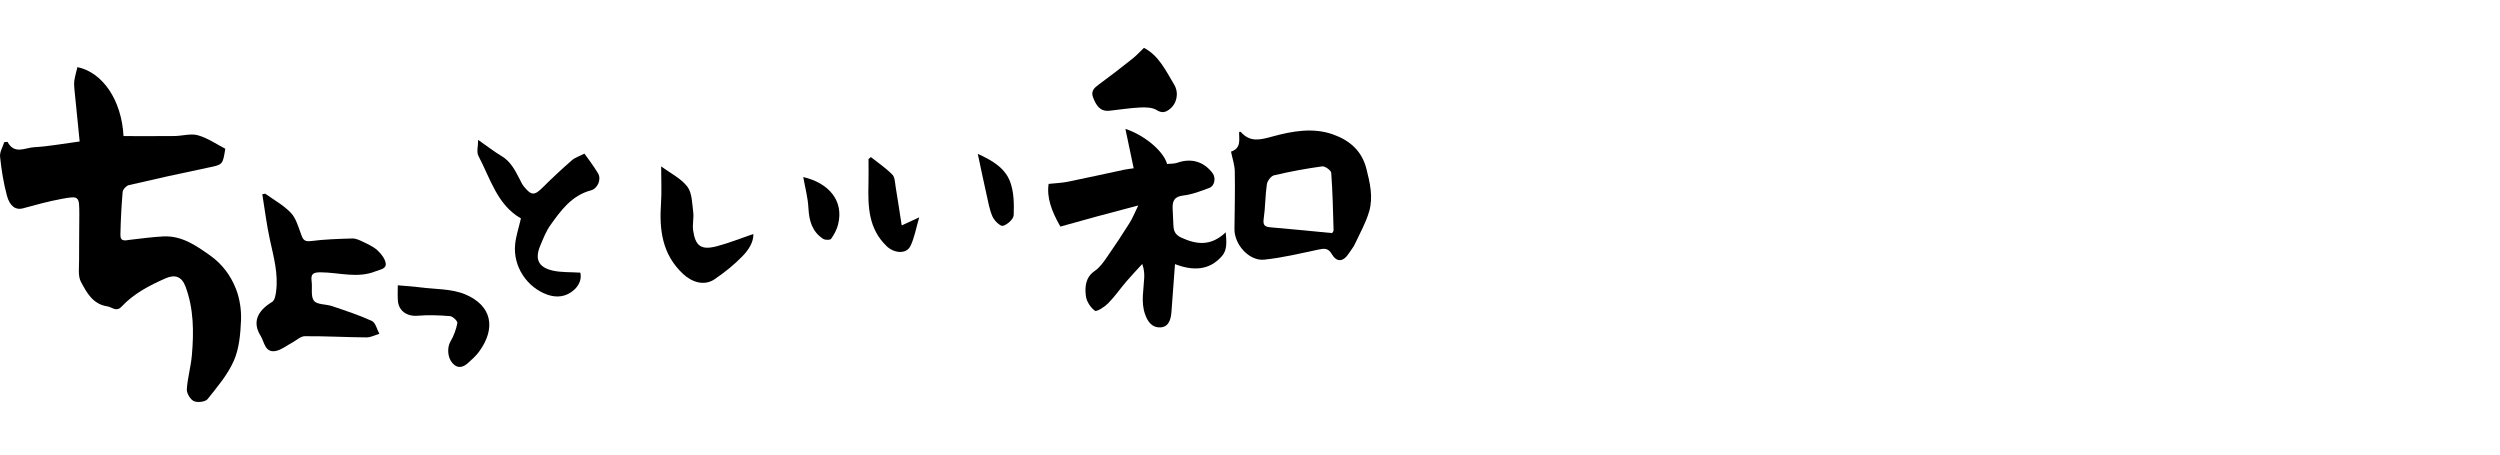
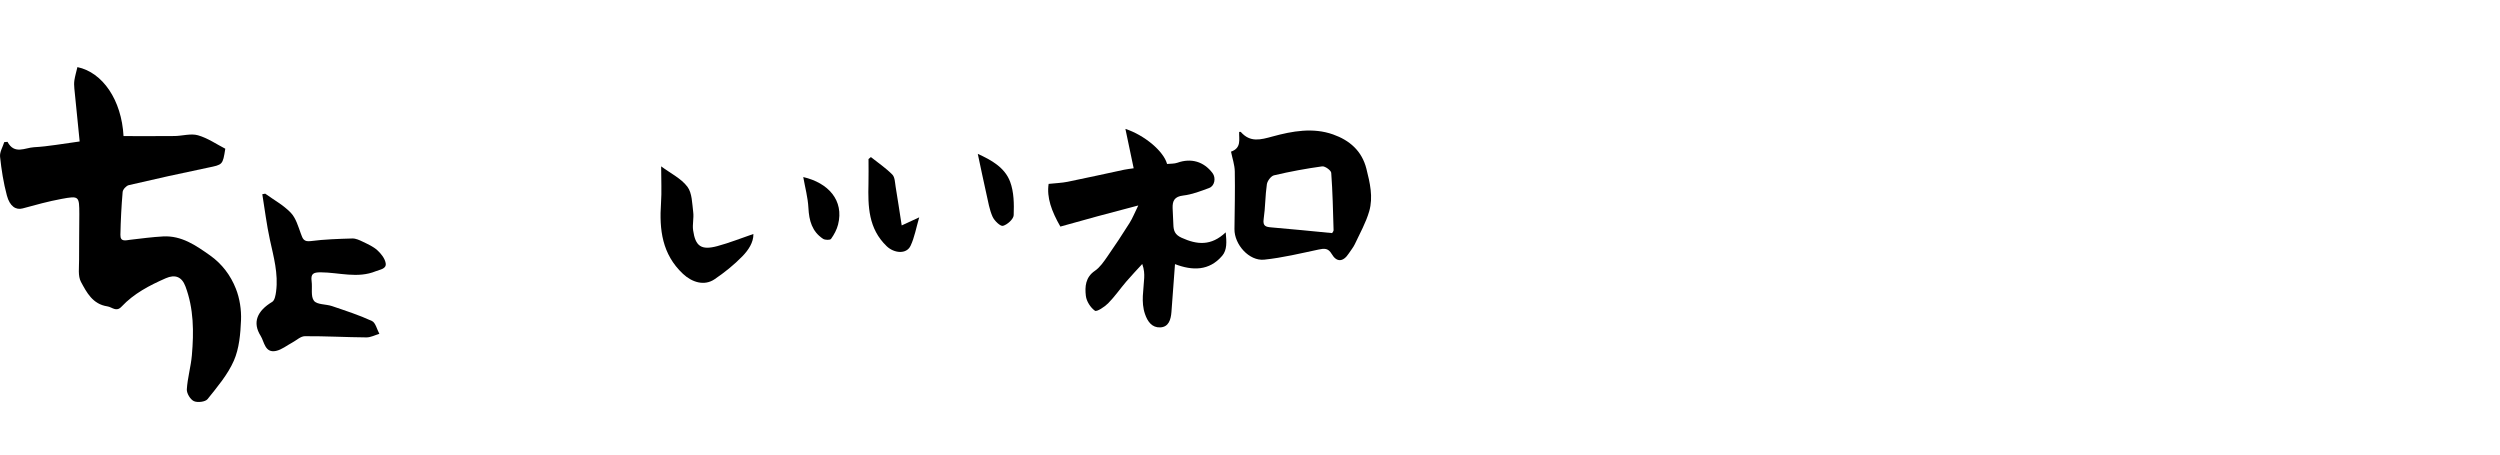
<svg xmlns="http://www.w3.org/2000/svg" version="1.1" id="レイヤー_14" x="0px" y="0px" width="660px" height="120px" viewBox="0 0 660 120" enable-background="new 0 0 660 120" xml:space="preserve">
  <g>
    <path d="M1.984,37.446c1.809,3.437,4.639,1.547,6.973,1.422c3.836-0.205,7.643-0.932,12.073-1.52   c-0.473-4.676-0.95-9.312-1.399-13.951c-0.071-0.742-0.104-1.511,0.013-2.241c0.182-1.133,0.509-2.244,0.792-3.44   c6.662,1.388,11.665,8.687,12.176,18.211c4.487,0,8.973,0.034,13.456-0.015c2.08-0.023,4.309-0.736,6.201-0.195   c2.591,0.74,4.927,2.377,7.207,3.545c-0.669,4.297-0.689,4.197-4.563,5c-6.989,1.449-13.96,2.991-20.91,4.616   c-0.667,0.156-1.565,1.13-1.623,1.789c-0.33,3.765-0.514,7.548-0.593,11.328c-0.04,1.966,1.427,1.437,2.621,1.3   c2.881-0.328,5.762-0.723,8.654-0.879c4.872-0.26,8.629,2.36,12.382,5.008c3.189,2.251,5.451,5.308,6.825,8.79   c1.015,2.569,1.473,5.559,1.359,8.327c-0.147,3.596-0.474,7.438-1.885,10.664c-1.621,3.704-4.383,6.956-6.952,10.162   c-0.589,0.734-2.646,0.977-3.606,0.533c-0.938-0.433-1.925-2.067-1.863-3.113c0.18-3.014,1.071-5.98,1.332-8.996   c0.533-6.153,0.517-12.301-1.708-18.21c-0.946-2.515-2.717-3.209-5.188-2.124c-4.288,1.883-8.424,4.028-11.676,7.5   c-1.402,1.498-2.463,0.112-3.75-0.08c-3.874-0.58-5.447-3.664-6.96-6.465c-0.845-1.564-0.479-3.831-0.496-5.783   c-0.034-4.034,0.074-8.07,0.063-12.106c-0.013-4.747-0.062-4.868-4.686-4.014c-3.466,0.641-6.882,1.583-10.287,2.513   c-1.721,0.47-3.369-0.482-4.152-3.409c-0.894-3.339-1.438-6.798-1.801-10.24c-0.13-1.232,0.71-2.566,1.106-3.854   C1.408,37.495,1.696,37.47,1.984,37.446z" />
    <path d="M299.289,44.426c-0.76-3.621-1.455-6.932-2.183-10.399c5.034,1.644,10.103,5.897,11,9.259   c0.892-0.096,1.888-0.021,2.747-0.328c3.588-1.281,6.956-0.328,9.267,2.753c0.923,1.232,0.568,3.359-0.871,3.9   c-2.24,0.843-4.545,1.737-6.893,2.01c-2.297,0.267-2.843,1.395-2.784,3.314c0.043,1.445,0.148,2.888,0.195,4.333   c0.051,1.595,0.36,2.678,2.176,3.501c4.07,1.844,7.766,2.236,11.649-1.432c0.228,2.465,0.399,4.631-0.932,6.188   c-3.439,4.027-7.87,3.962-12.462,2.202c-0.32,4.347-0.613,8.506-0.939,12.662c-0.154,1.959-0.706,3.959-2.975,4.045   c-2.128,0.08-3.302-1.469-4.009-3.541c-1.091-3.193-0.344-6.335-0.205-9.506c0.049-1.113,0.008-2.23-0.515-3.695   c-1.418,1.555-2.874,3.075-4.242,4.673c-1.61,1.882-3.023,3.95-4.76,5.703c-0.953,0.962-3.01,2.31-3.492,1.967   c-1.173-0.833-2.232-2.493-2.396-3.929c-0.277-2.408-0.124-4.9,2.383-6.605c1.335-0.906,2.334-2.396,3.287-3.76   c2.032-2.906,3.982-5.874,5.871-8.877c0.79-1.256,1.338-2.664,2.301-4.62c-4.025,1.067-7.41,1.948-10.785,2.863   c-3.301,0.896-6.592,1.826-9.783,2.712c-2.336-4.075-3.642-7.674-3.1-11.27c1.881-0.202,3.488-0.249,5.041-0.563   c4.976-1.008,9.931-2.121,14.897-3.176C297.561,44.645,298.36,44.565,299.289,44.426z" />
    <path d="M324.988,40.037c2.815-0.978,2.072-3.246,2.149-5.206c0.151,0.001,0.374-0.064,0.439,0.01   c2.496,2.827,5.172,2.065,8.427,1.175c5.159-1.411,10.628-2.4,15.924-0.526c4.316,1.528,7.6,4.292,8.805,9.071   c0.938,3.718,1.815,7.49,0.744,11.204c-0.869,3.016-2.462,5.829-3.804,8.699c-0.404,0.863-1.051,1.611-1.573,2.421   c-1.482,2.301-3.211,2.431-4.542,0.146c-0.901-1.549-1.935-1.473-3.425-1.156c-4.771,1.01-9.543,2.172-14.378,2.674   c-3.982,0.414-7.902-4.006-7.857-8.071c0.056-5.074,0.182-10.151,0.087-15.223C325.952,43.529,325.345,41.814,324.988,40.037z    M351.677,61.539c0.112-0.211,0.396-0.494,0.389-0.77c-0.15-5.049-0.246-10.104-0.621-15.138c-0.05-0.659-1.652-1.812-2.396-1.71   c-4.267,0.586-8.515,1.38-12.709,2.363c-0.795,0.187-1.756,1.473-1.887,2.362c-0.444,3.022-0.396,6.116-0.842,9.138   c-0.284,1.921,0.54,2.126,2.063,2.251C340.982,60.474,346.28,61.023,351.677,61.539z" />
    <path d="M70.015,51.126c2.278,1.646,4.83,3.031,6.742,5.028c1.353,1.412,1.964,3.607,2.672,5.539   c0.49,1.34,0.753,2.193,2.612,1.953c3.63-0.471,7.312-0.583,10.977-0.689c0.911-0.026,1.889,0.434,2.748,0.85   c1.334,0.647,2.757,1.268,3.834,2.24c0.986,0.893,1.993,2.162,2.214,3.402c0.277,1.559-1.455,1.682-2.596,2.15   c-4.814,1.979-9.709,0.32-14.556,0.293c-1.979-0.01-2.657,0.406-2.395,2.364c0.235,1.751-0.288,3.983,0.619,5.151   c0.822,1.059,3.16,0.858,4.766,1.404c3.548,1.209,7.137,2.362,10.529,3.926c0.972,0.448,1.33,2.226,1.97,3.394   c-1.136,0.331-2.274,0.953-3.407,0.944c-5.427-0.04-10.852-0.354-16.275-0.318c-1.107,0.008-2.208,1.093-3.312,1.681   c-1.426,0.761-2.775,1.878-4.294,2.204c-2.943,0.631-3.088-2.443-4.042-3.957c-2.253-3.576-0.93-6.6,3.047-8.995   c0.663-0.399,0.897-1.784,1.023-2.755c0.611-4.675-0.649-9.129-1.636-13.639c-0.866-3.963-1.353-8.009-2.007-12.019   C69.504,51.228,69.76,51.177,70.015,51.126z" />
-     <path d="M154.295,40.562c0.733,1.046,2.296,3.039,3.586,5.194c0.96,1.603-0.121,4.035-1.857,4.493   c-5.073,1.338-7.935,5.279-10.73,9.207c-1.149,1.614-1.887,3.545-2.665,5.394c-1.505,3.58-0.485,5.76,3.366,6.603   c2.219,0.485,4.572,0.356,7.208,0.524c0.353,1.434-0.092,3.152-1.651,4.553c-2.077,1.867-4.573,2.133-7.037,1.266   c-5.365-1.888-9.142-7.451-8.51-13.367c0.237-2.218,0.968-4.384,1.519-6.77c-6.245-3.562-8.062-10.506-11.217-16.496   c-0.543-1.031-0.077-2.595-0.077-4.24c2.287,1.597,4.163,3.071,6.196,4.284c2.437,1.454,3.571,3.81,4.794,6.153   c0.334,0.64,0.632,1.321,1.083,1.872c2.032,2.482,2.802,2.423,5.069,0.163c2.456-2.448,5.003-4.812,7.615-7.091   C151.822,41.573,152.993,41.229,154.295,40.562z" />
    <path d="M174.544,43.918c2.495,1.852,5.274,3.187,6.925,5.374c1.266,1.677,1.243,4.412,1.54,6.709   c0.203,1.569-0.249,3.227-0.027,4.79c0.603,4.243,2.16,5.314,6.365,4.191c3.193-0.852,6.281-2.098,9.549-3.213   c0.055,2.223-1.328,4.27-2.914,5.9c-2.205,2.265-4.727,4.286-7.35,6.062c-2.674,1.811-5.92,0.826-8.33-1.436   c-5.525-5.186-6.276-11.683-5.793-18.692C174.716,50.611,174.544,47.59,174.544,43.918z" />
-     <path d="M105.018,75.323c1.893,0.167,3.92,0.28,5.929,0.54c3.977,0.516,8.264,0.342,11.845,1.84   c7.06,2.951,8.237,8.897,3.688,15.129c-0.797,1.091-1.837,2.021-2.846,2.937c-1.34,1.214-2.795,1.688-4.198,0.081   c-1.372-1.571-1.379-4.209-0.535-5.645c0.882-1.5,1.521-3.219,1.847-4.922c0.095-0.497-1.203-1.766-1.935-1.826   c-2.849-0.239-5.742-0.337-8.587-0.102c-2.788,0.23-5.034-1.288-5.192-4.084C104.951,77.844,105.018,76.408,105.018,75.323z" />
-     <path d="M302.006,12.634c3.896,2.009,5.759,6.001,7.961,9.68c1.333,2.228,0.741,5.005-1.169,6.501   c-1.089,0.853-2.015,1.128-3.463,0.23c-1.155-0.715-2.889-0.738-4.346-0.668c-2.697,0.131-5.378,0.564-8.068,0.854   c-2.533,0.272-3.507-1.416-4.31-3.395c-0.717-1.766,0.24-2.628,1.53-3.568c2.988-2.177,5.907-4.45,8.802-6.751   C300.052,14.637,301.017,13.575,302.006,12.634z" />
    <path d="M229.917,41.469c1.908,1.518,3.955,2.898,5.656,4.621c0.688,0.695,0.692,2.125,0.88,3.243   c0.543,3.239,1.021,6.488,1.596,10.18c1.581-0.73,2.834-1.309,4.624-2.135c-0.802,2.738-1.228,5.268-2.281,7.499   c-1.114,2.359-4.399,1.952-6.304,0.124c-4.856-4.664-4.957-10.515-4.811-16.537c0.053-2.157,0.009-4.317,0.009-6.476   C229.496,41.815,229.707,41.642,229.917,41.469z" />
    <path d="M258.133,40.617c3.514,1.604,7.119,3.555,8.545,7.378c1.006,2.696,1.045,5.869,0.935,8.807   c-0.039,1.037-1.669,2.509-2.831,2.821c-0.683,0.184-2.269-1.346-2.748-2.418c-0.828-1.856-1.158-3.944-1.612-5.954   C259.636,47.773,258.917,44.279,258.133,40.617z" />
    <path d="M212.059,46.741c6.611,1.528,10.81,6.15,9.191,12.543c-0.34,1.345-1.048,2.656-1.857,3.787   c-0.245,0.344-1.589,0.318-2.109-0.025c-2.906-1.912-3.691-4.813-3.862-8.165C213.283,52.164,212.54,49.478,212.059,46.741z" />
  </g>
</svg>